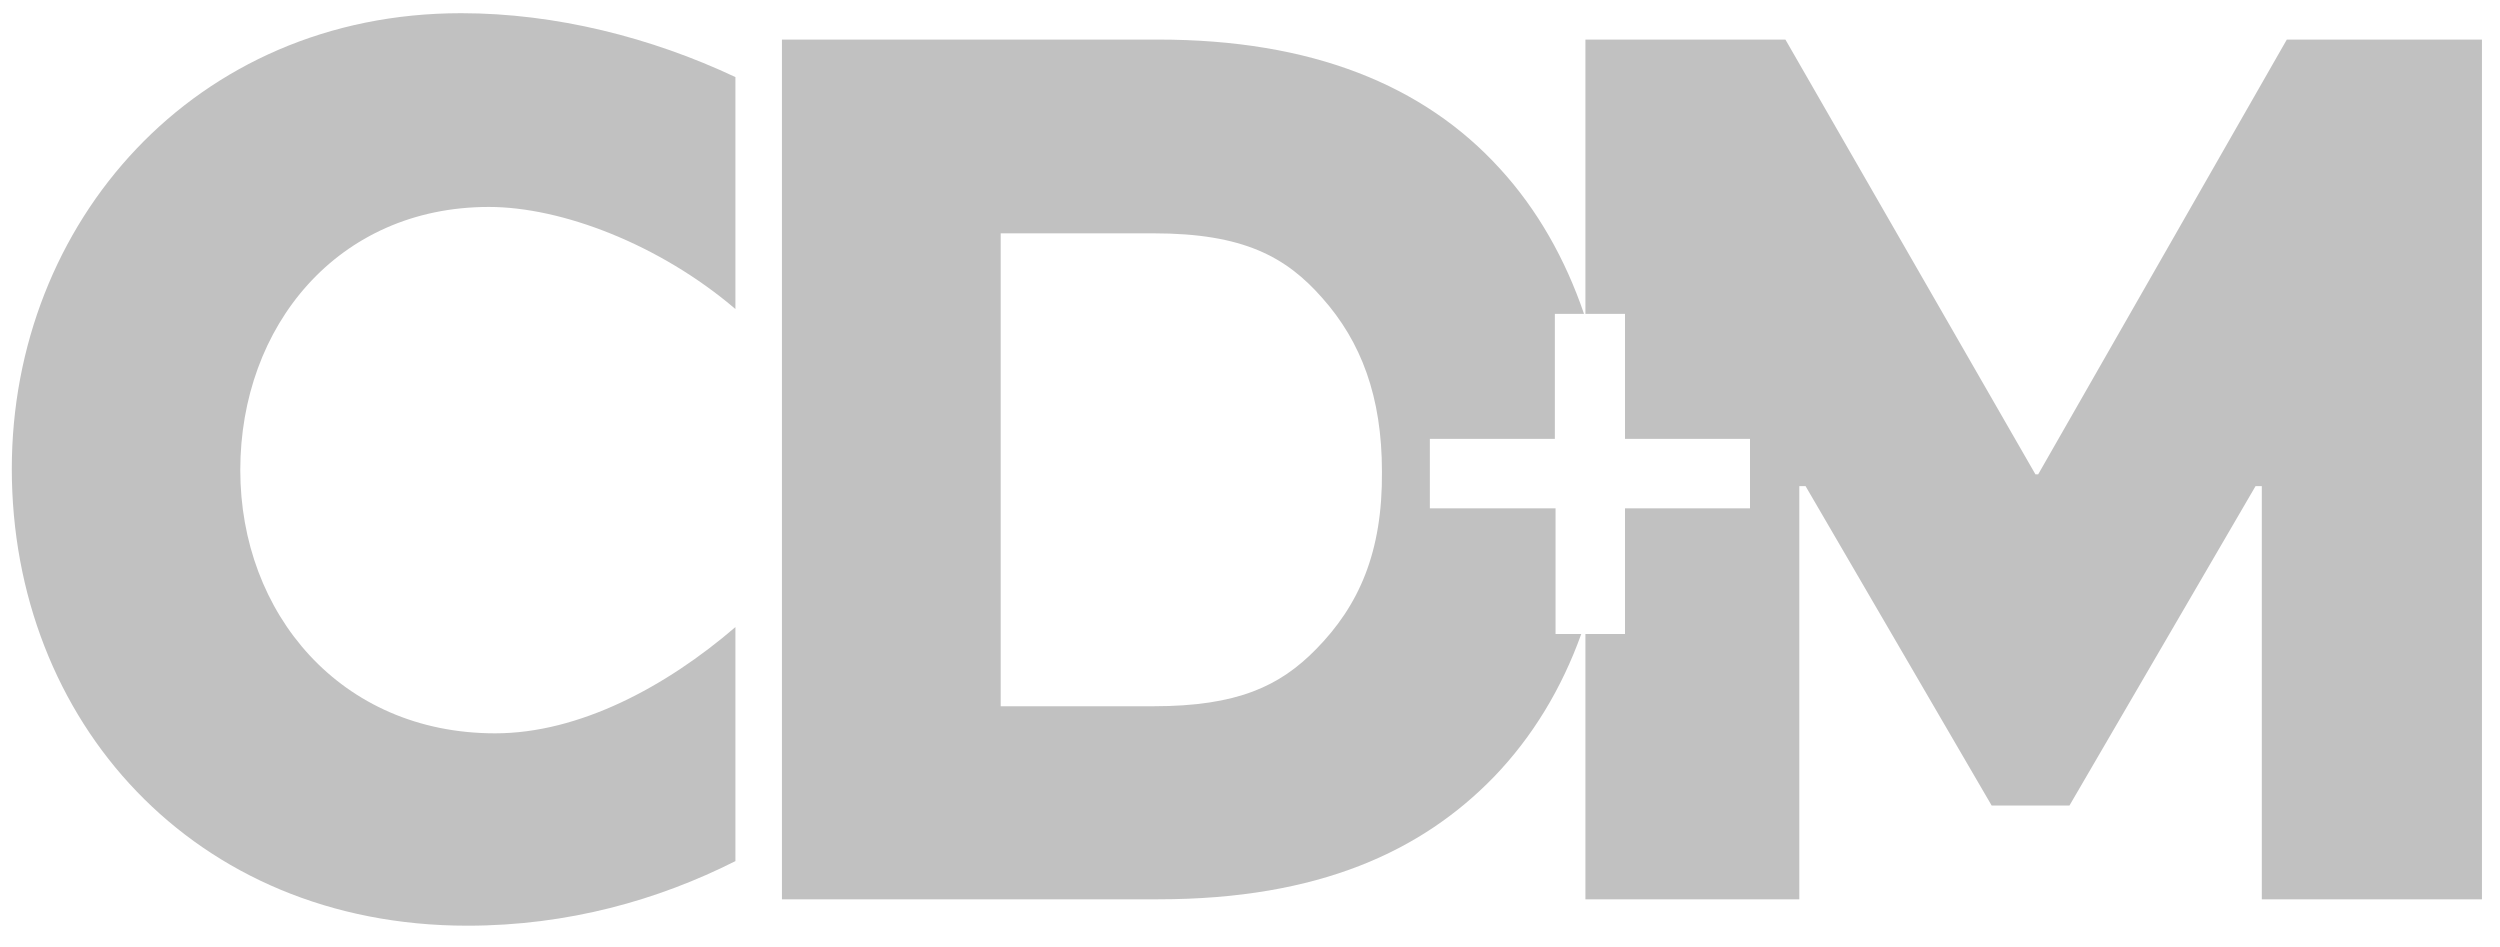
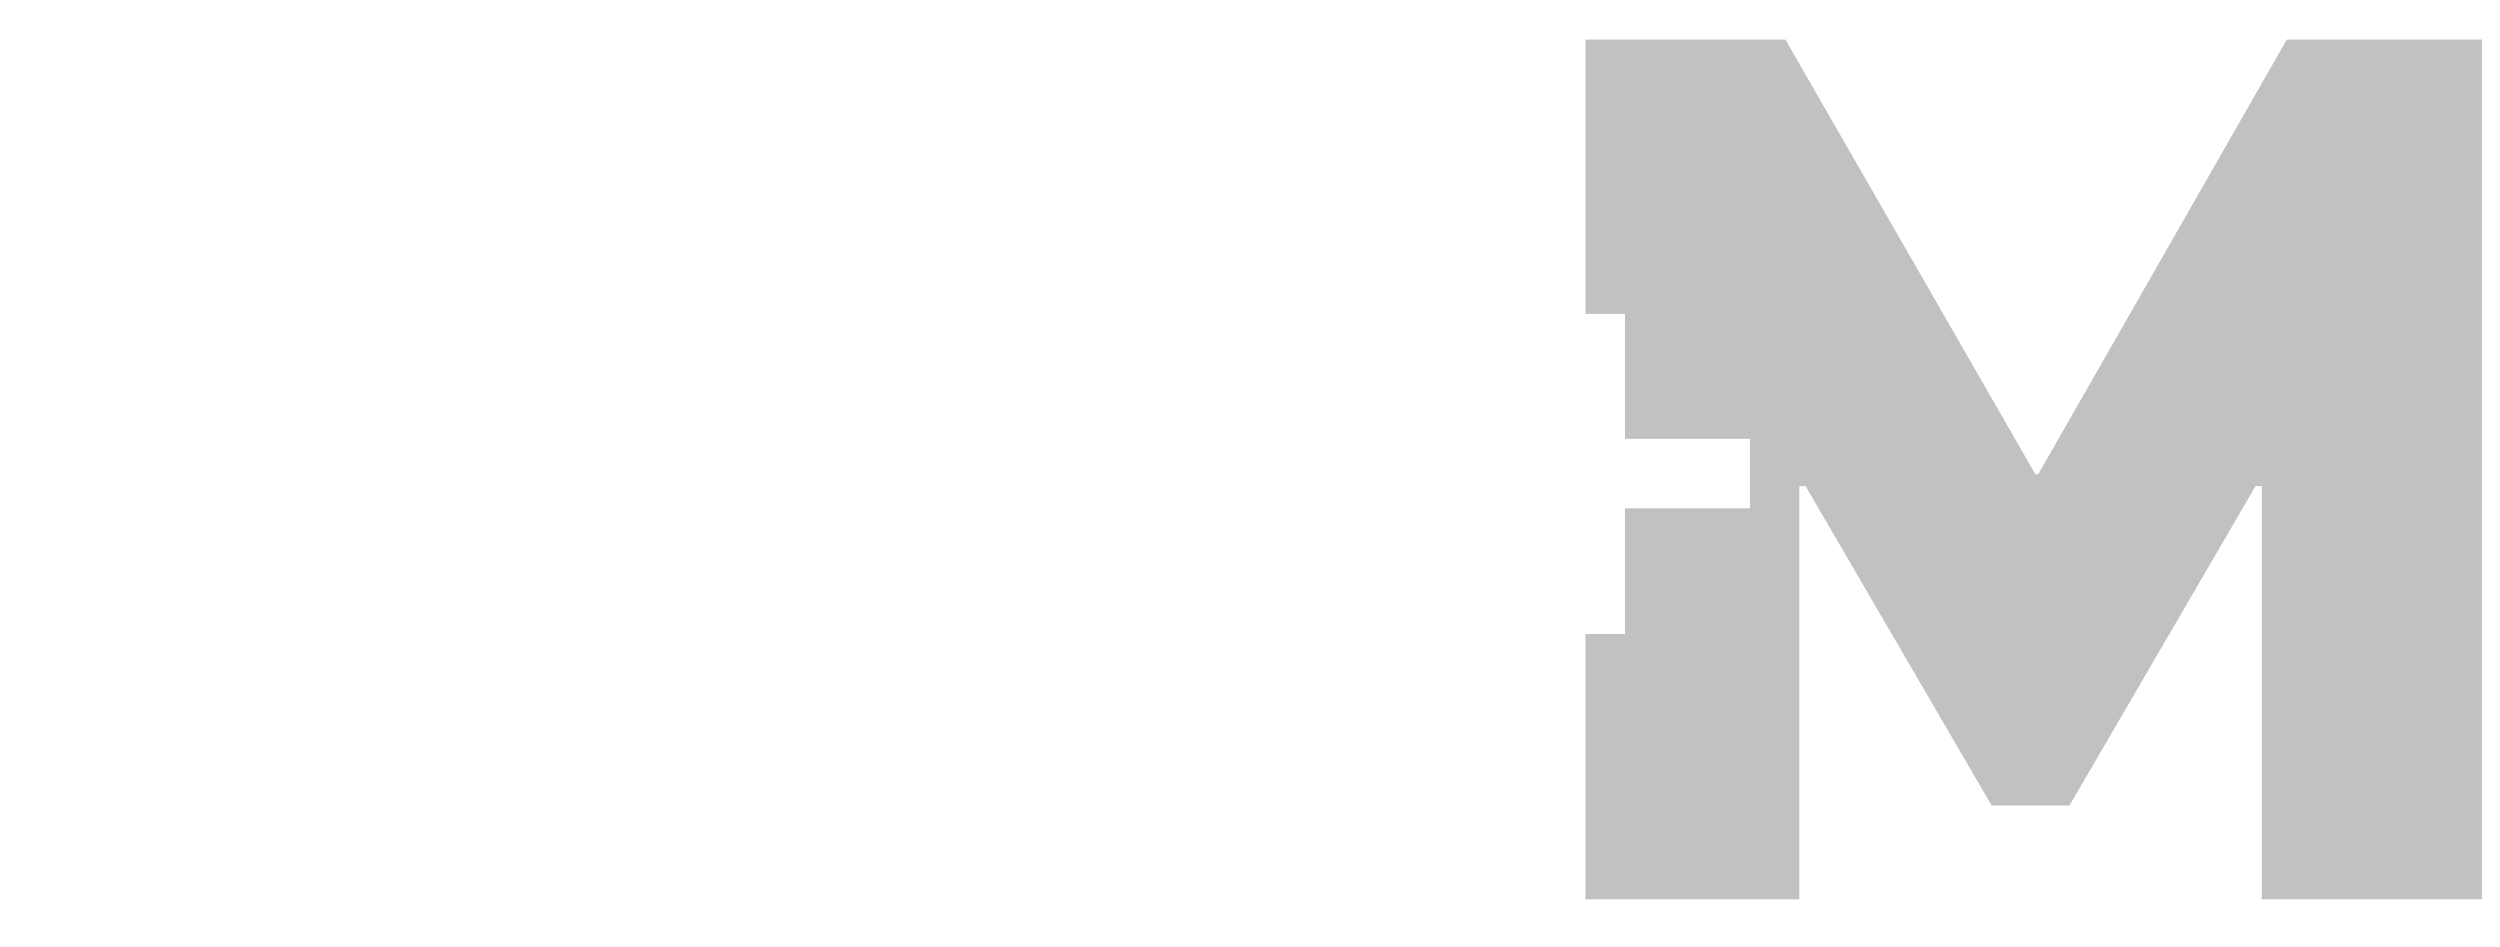
<svg xmlns="http://www.w3.org/2000/svg" id="Layer_1" x="0px" y="0px" viewBox="0 0 360 136.3" style="enable-background:new 0 0 360 136.3;" xml:space="preserve">
  <style type="text/css">	.st0{fill:#C1C1C1;}</style>
  <g>
-     <path class="st0" d="M1.7,67.5c0,36.2,26.1,65.8,65.6,65.8c14.5,0,27.5-3.7,38.6-9.3V90.3c-10,8.6-22.5,15.3-34.6,15.3  c-22.3,0-36.7-17.3-36.7-37.9c0-20.7,14-37.9,35.8-37.9c10.5,0,24.6,5.4,35.5,14.7V11.1C93.8,5.4,80,1.9,66.4,1.9  C28,1.9,1.7,32.1,1.7,67.5z" />
    <g>
      <polygon class="st0" points="329.3,5.7 293.5,68.3 293.1,68.3 257.1,5.7 228.3,5.7 228.3,45.2 234,45.2 234,63.2 252,63.2    252,73.2 234,73.2 234,91.3 228.3,91.3 228.3,129.5 259.1,129.5 259.1,70 260,70 286.8,116 298,116 324.8,70 325.7,70    325.7,129.5 357.4,129.5 357.4,5.7   " />
-       <path class="st0" d="M223.9,73.2h-18v-10h18v-18h4.2c-2.7-7.9-6.7-15-12.1-20.9c-11-12.1-27.2-18.6-49.2-18.6h-54.2v123.8h54.2   c23.2,0,38-7,48.3-17.6c5.6-5.8,9.8-12.8,12.6-20.6h-3.7V73.2z M189.5,93.5c-5.2,5.3-11.3,8.2-23.4,8.2h-22V33.6h22   c13,0,19.1,3.4,24.3,9.3c5.6,6.3,8.6,14.2,8.6,25C199.1,79.5,195.7,87.2,189.5,93.5z" />
    </g>
  </g>
</svg>